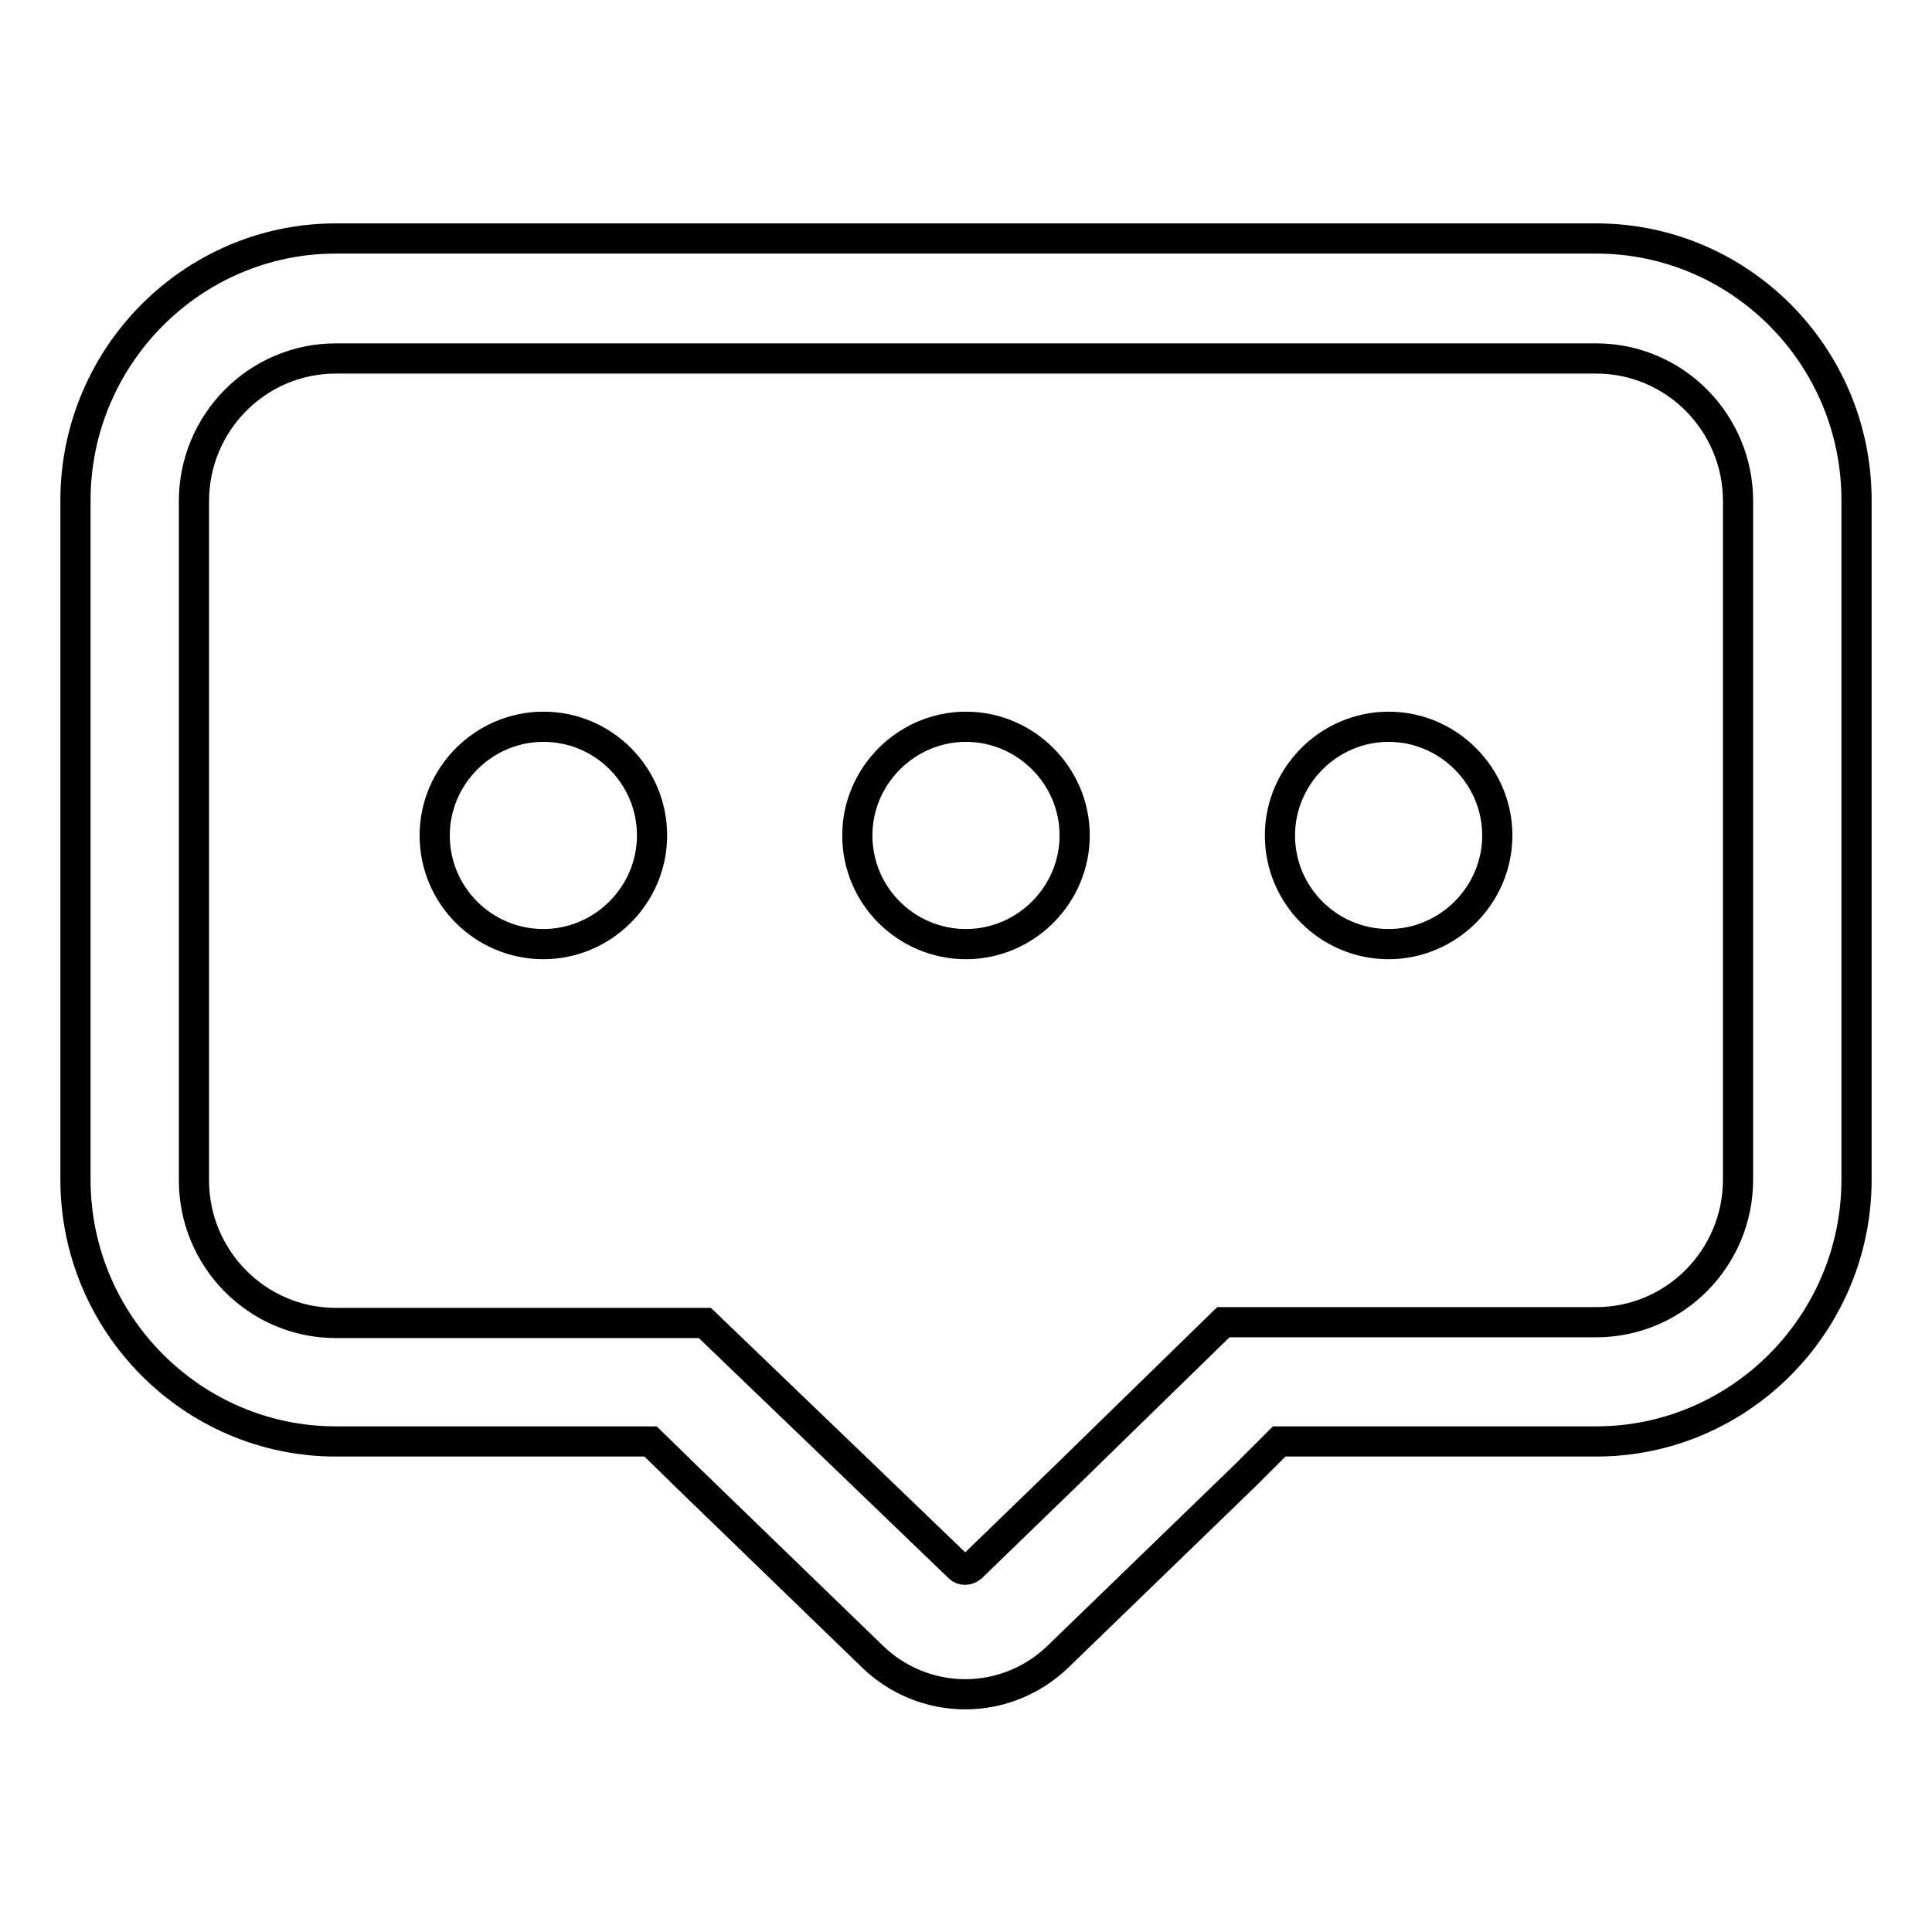
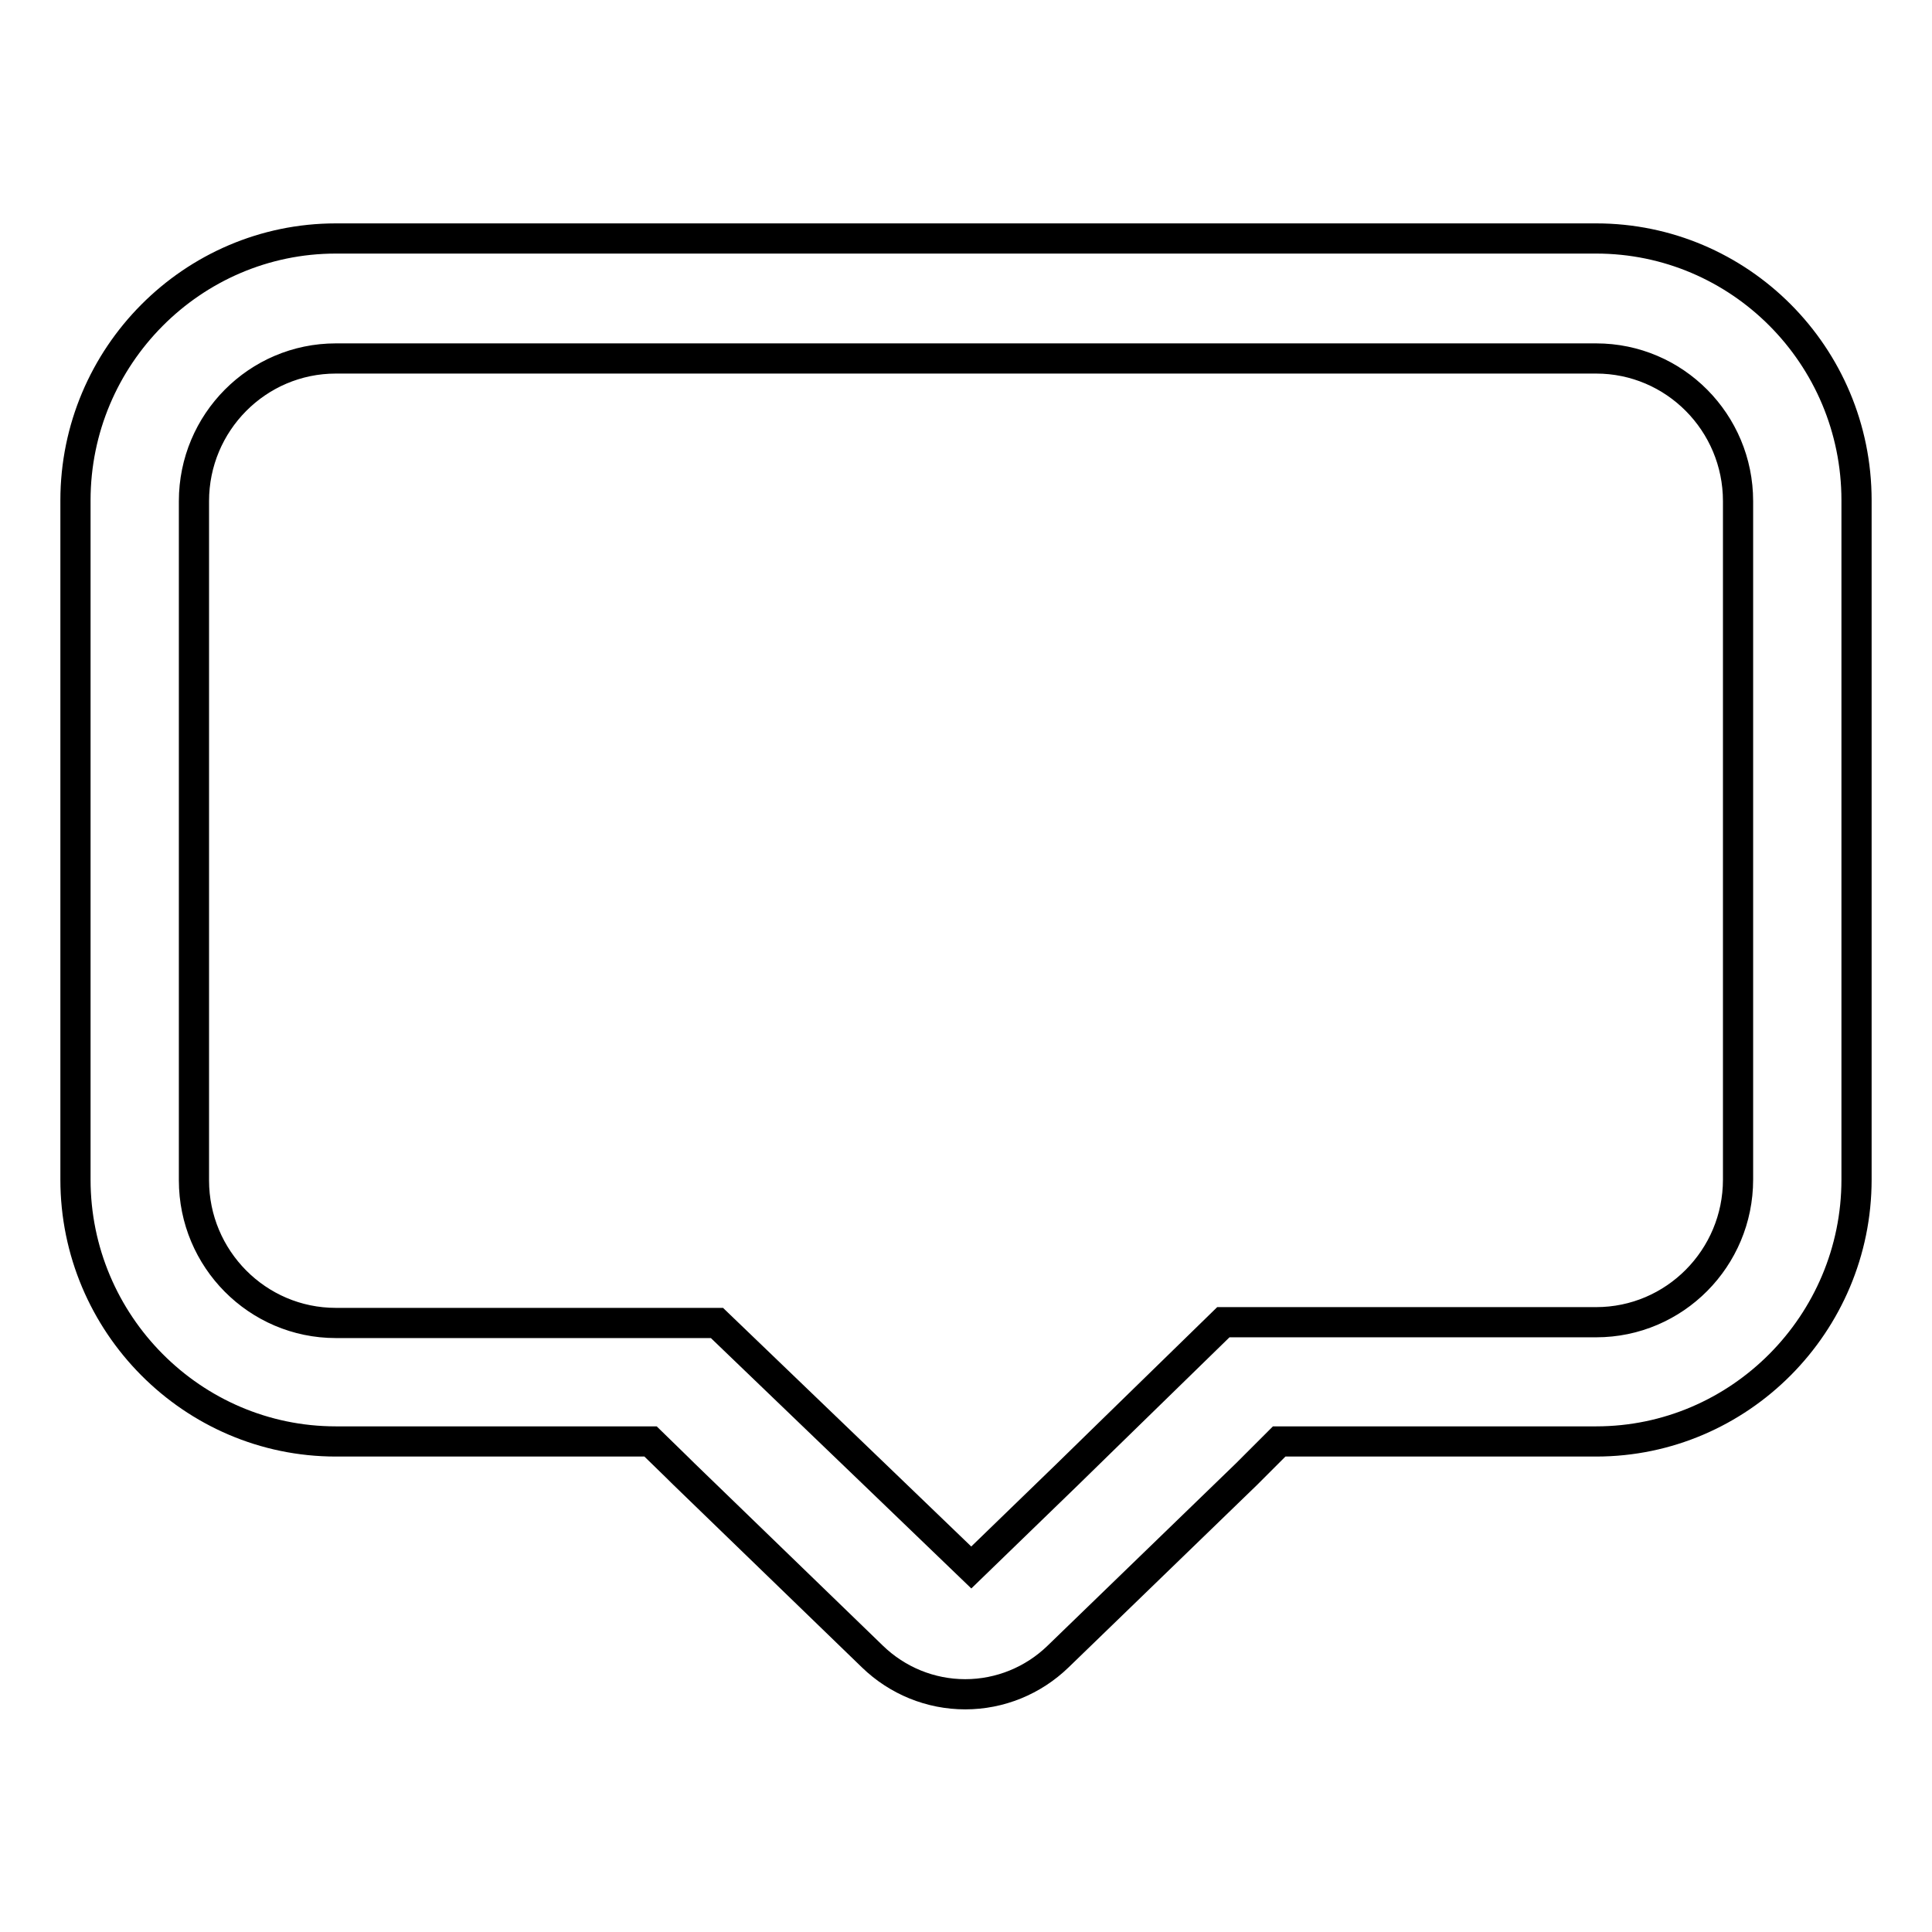
<svg xmlns="http://www.w3.org/2000/svg" version="1.1" x="0px" y="0px" viewBox="0 0 256 256" enable-background="new 0 0 256 256" xml:space="preserve">
  <g>
-     <path stroke-width="4" fill-opacity="0" stroke="#000000" d="M211.5,31.6h-167c-19,0-34.5,15.6-34.5,34.7v90c0,19.1,15.5,34.7,34.5,34.7h41.7c4.5,4.4,3.1,3,4.4,4.3 l25,24.2c3.3,3.2,7.7,5,12.3,5s9-1.8,12.3-5l25-24.2l4.3-4.3h42c19,0,34.5-15.6,34.5-34.7v-90C246,47.1,230.5,31.6,211.5,31.6 L211.5,31.6z M230.3,156.3c0,10.4-8.4,18.9-18.8,18.9h-49.4L145.9,191l-4.4,4.3l-12.8,12.4c-0.5,0.4-1.2,0.4-1.6,0l-13.2-12.7 l-20.5-19.7H44.5c-10.4,0-18.8-8.5-18.8-18.9v-90c0-10.4,8.4-18.9,18.8-18.9h167c10.4,0,18.8,8.5,18.8,18.9L230.3,156.3 L230.3,156.3z" />
-     <path stroke-width="4" fill-opacity="0" stroke="#000000" d="M184,96.3c-7.9,0-14.4,6.5-14.4,14.4c0,8,6.5,14.4,14.4,14.4c7.9,0,14.4-6.5,14.4-14.4 C198.4,102.8,191.9,96.3,184,96.3z M128,96.3c-7.9,0-14.4,6.5-14.4,14.4c0,8,6.5,14.4,14.4,14.4c7.9,0,14.4-6.5,14.4-14.4 C142.4,102.8,135.9,96.3,128,96.3z M72,96.3c-7.9,0-14.4,6.5-14.4,14.4c0,8,6.5,14.4,14.4,14.4c7.9,0,14.4-6.5,14.4-14.4 C86.4,102.8,80,96.3,72,96.3z" />
+     <path stroke-width="4" fill-opacity="0" stroke="#000000" d="M211.5,31.6h-167c-19,0-34.5,15.6-34.5,34.7v90c0,19.1,15.5,34.7,34.5,34.7h41.7c4.5,4.4,3.1,3,4.4,4.3 l25,24.2c3.3,3.2,7.7,5,12.3,5s9-1.8,12.3-5l25-24.2l4.3-4.3h42c19,0,34.5-15.6,34.5-34.7v-90C246,47.1,230.5,31.6,211.5,31.6 L211.5,31.6z M230.3,156.3c0,10.4-8.4,18.9-18.8,18.9h-49.4L145.9,191l-4.4,4.3l-12.8,12.4l-13.2-12.7 l-20.5-19.7H44.5c-10.4,0-18.8-8.5-18.8-18.9v-90c0-10.4,8.4-18.9,18.8-18.9h167c10.4,0,18.8,8.5,18.8,18.9L230.3,156.3 L230.3,156.3z" />
  </g>
</svg>